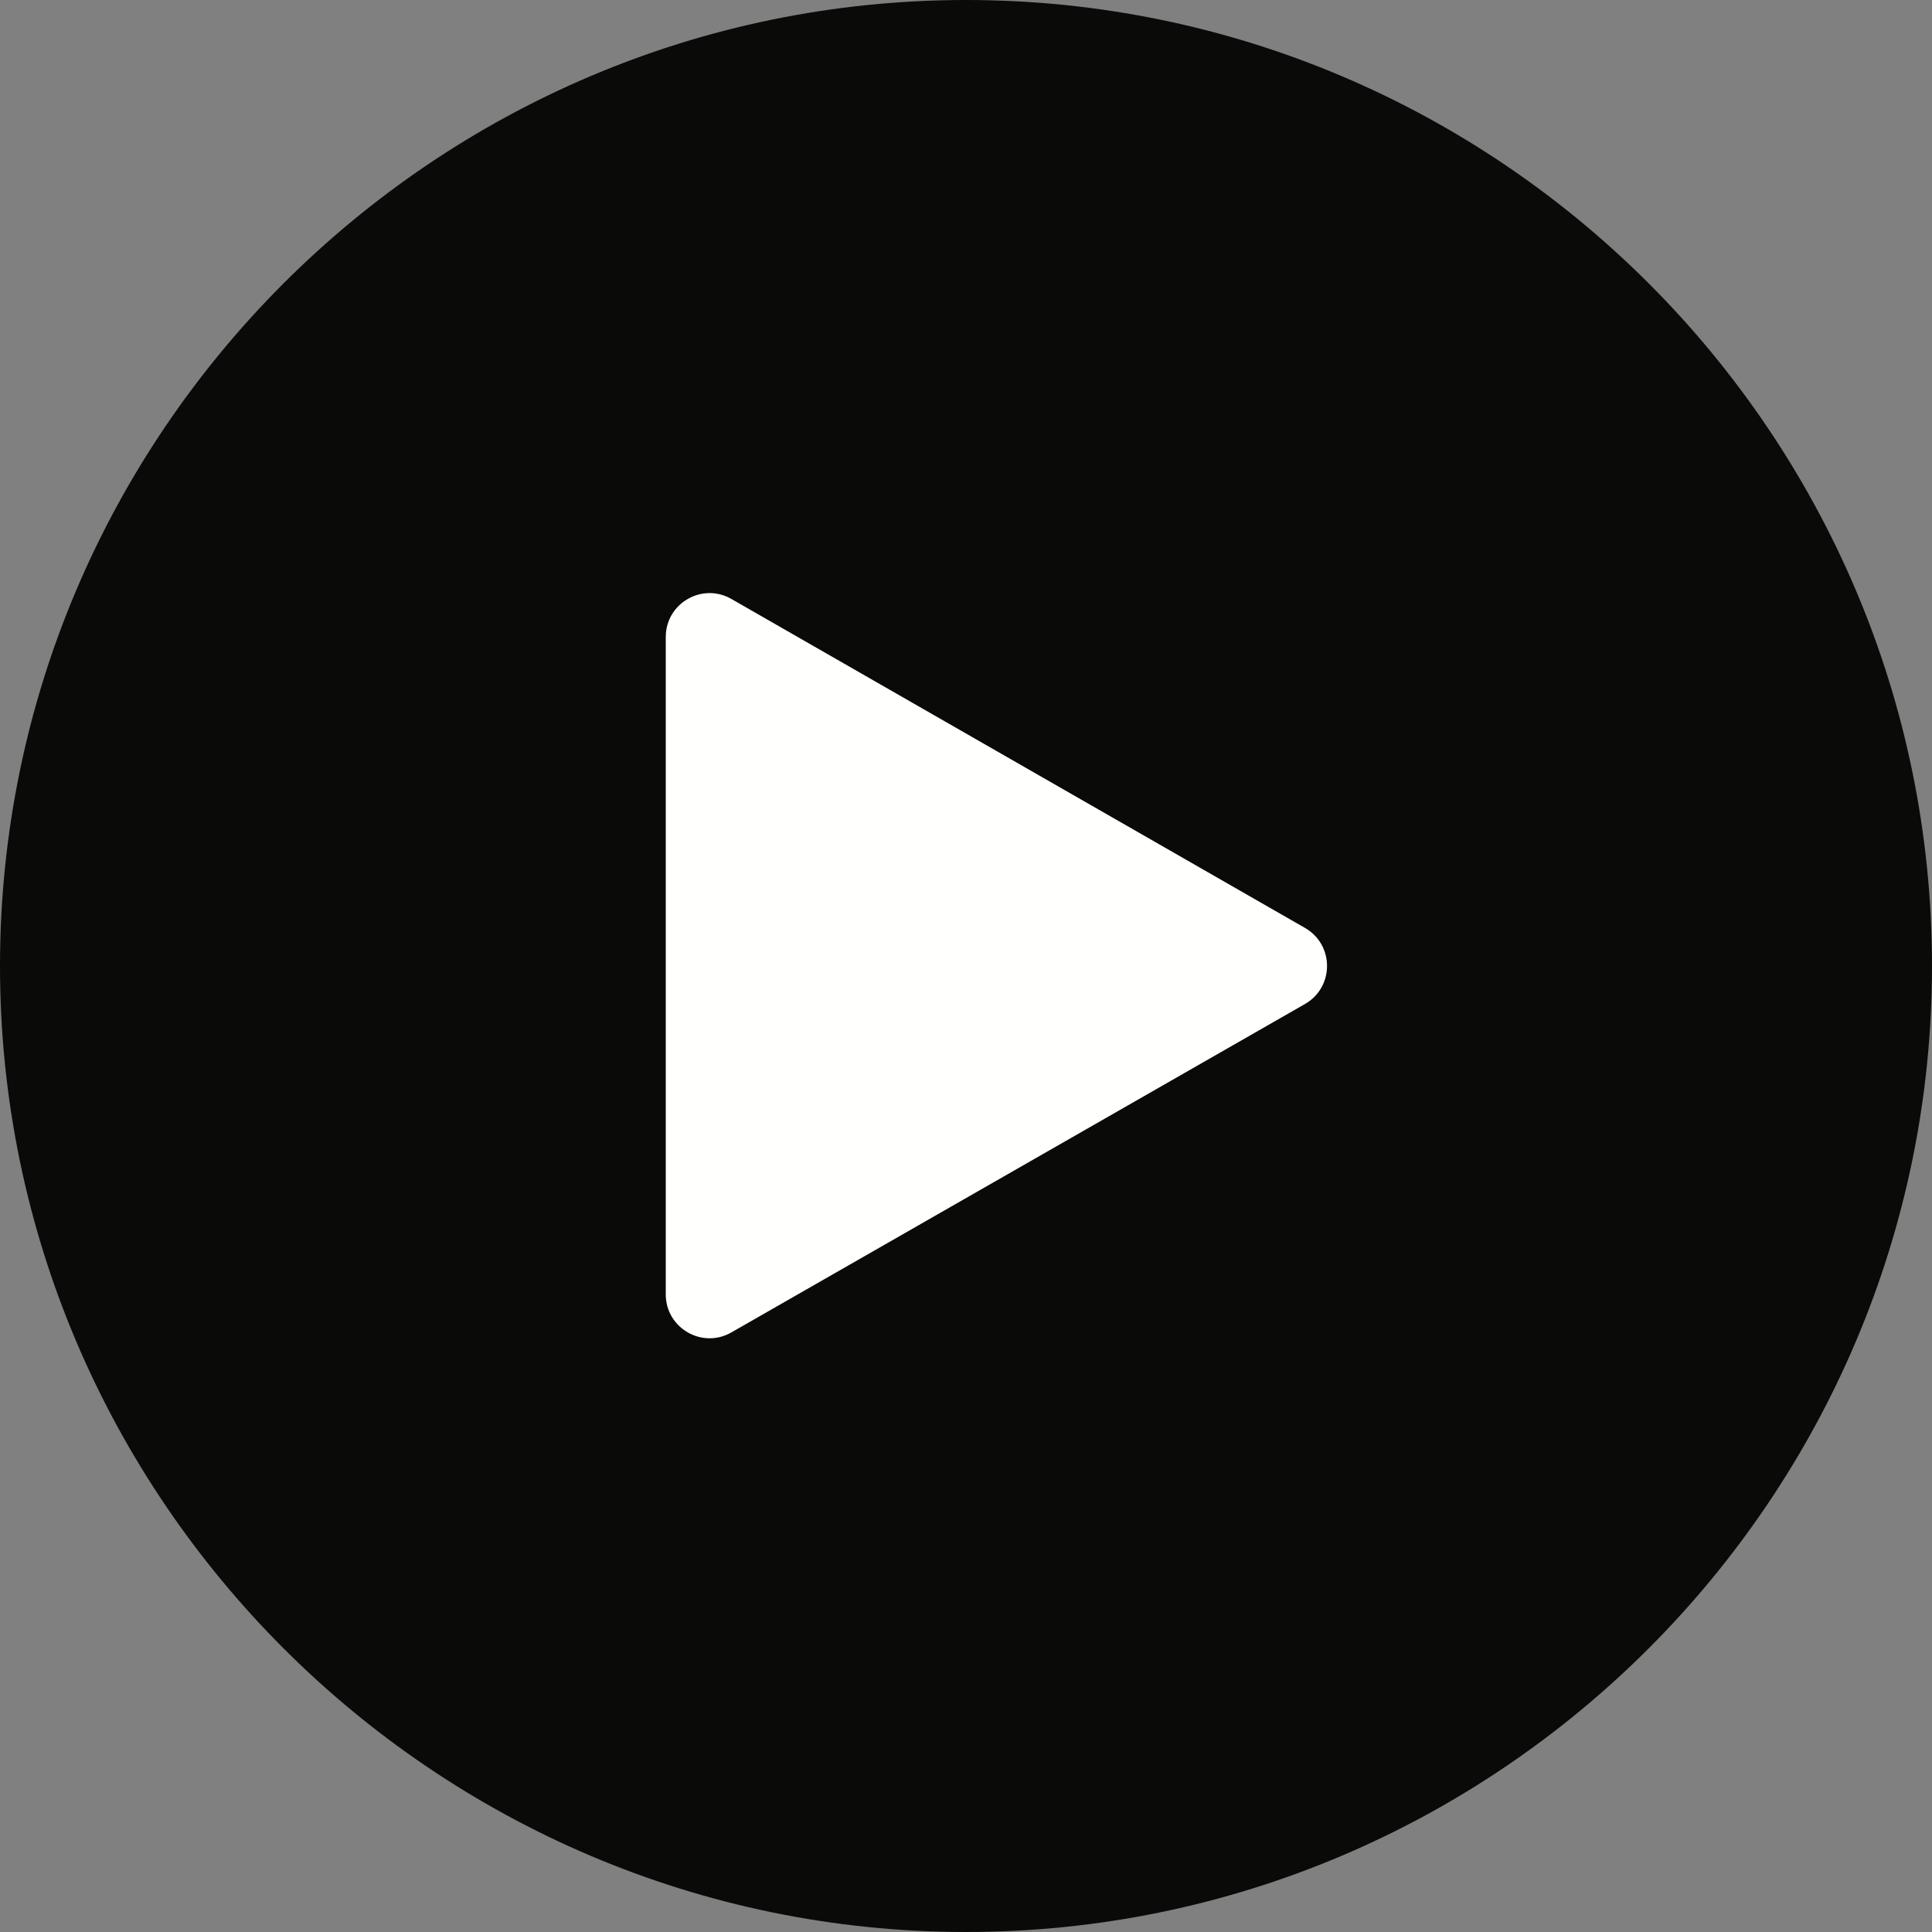
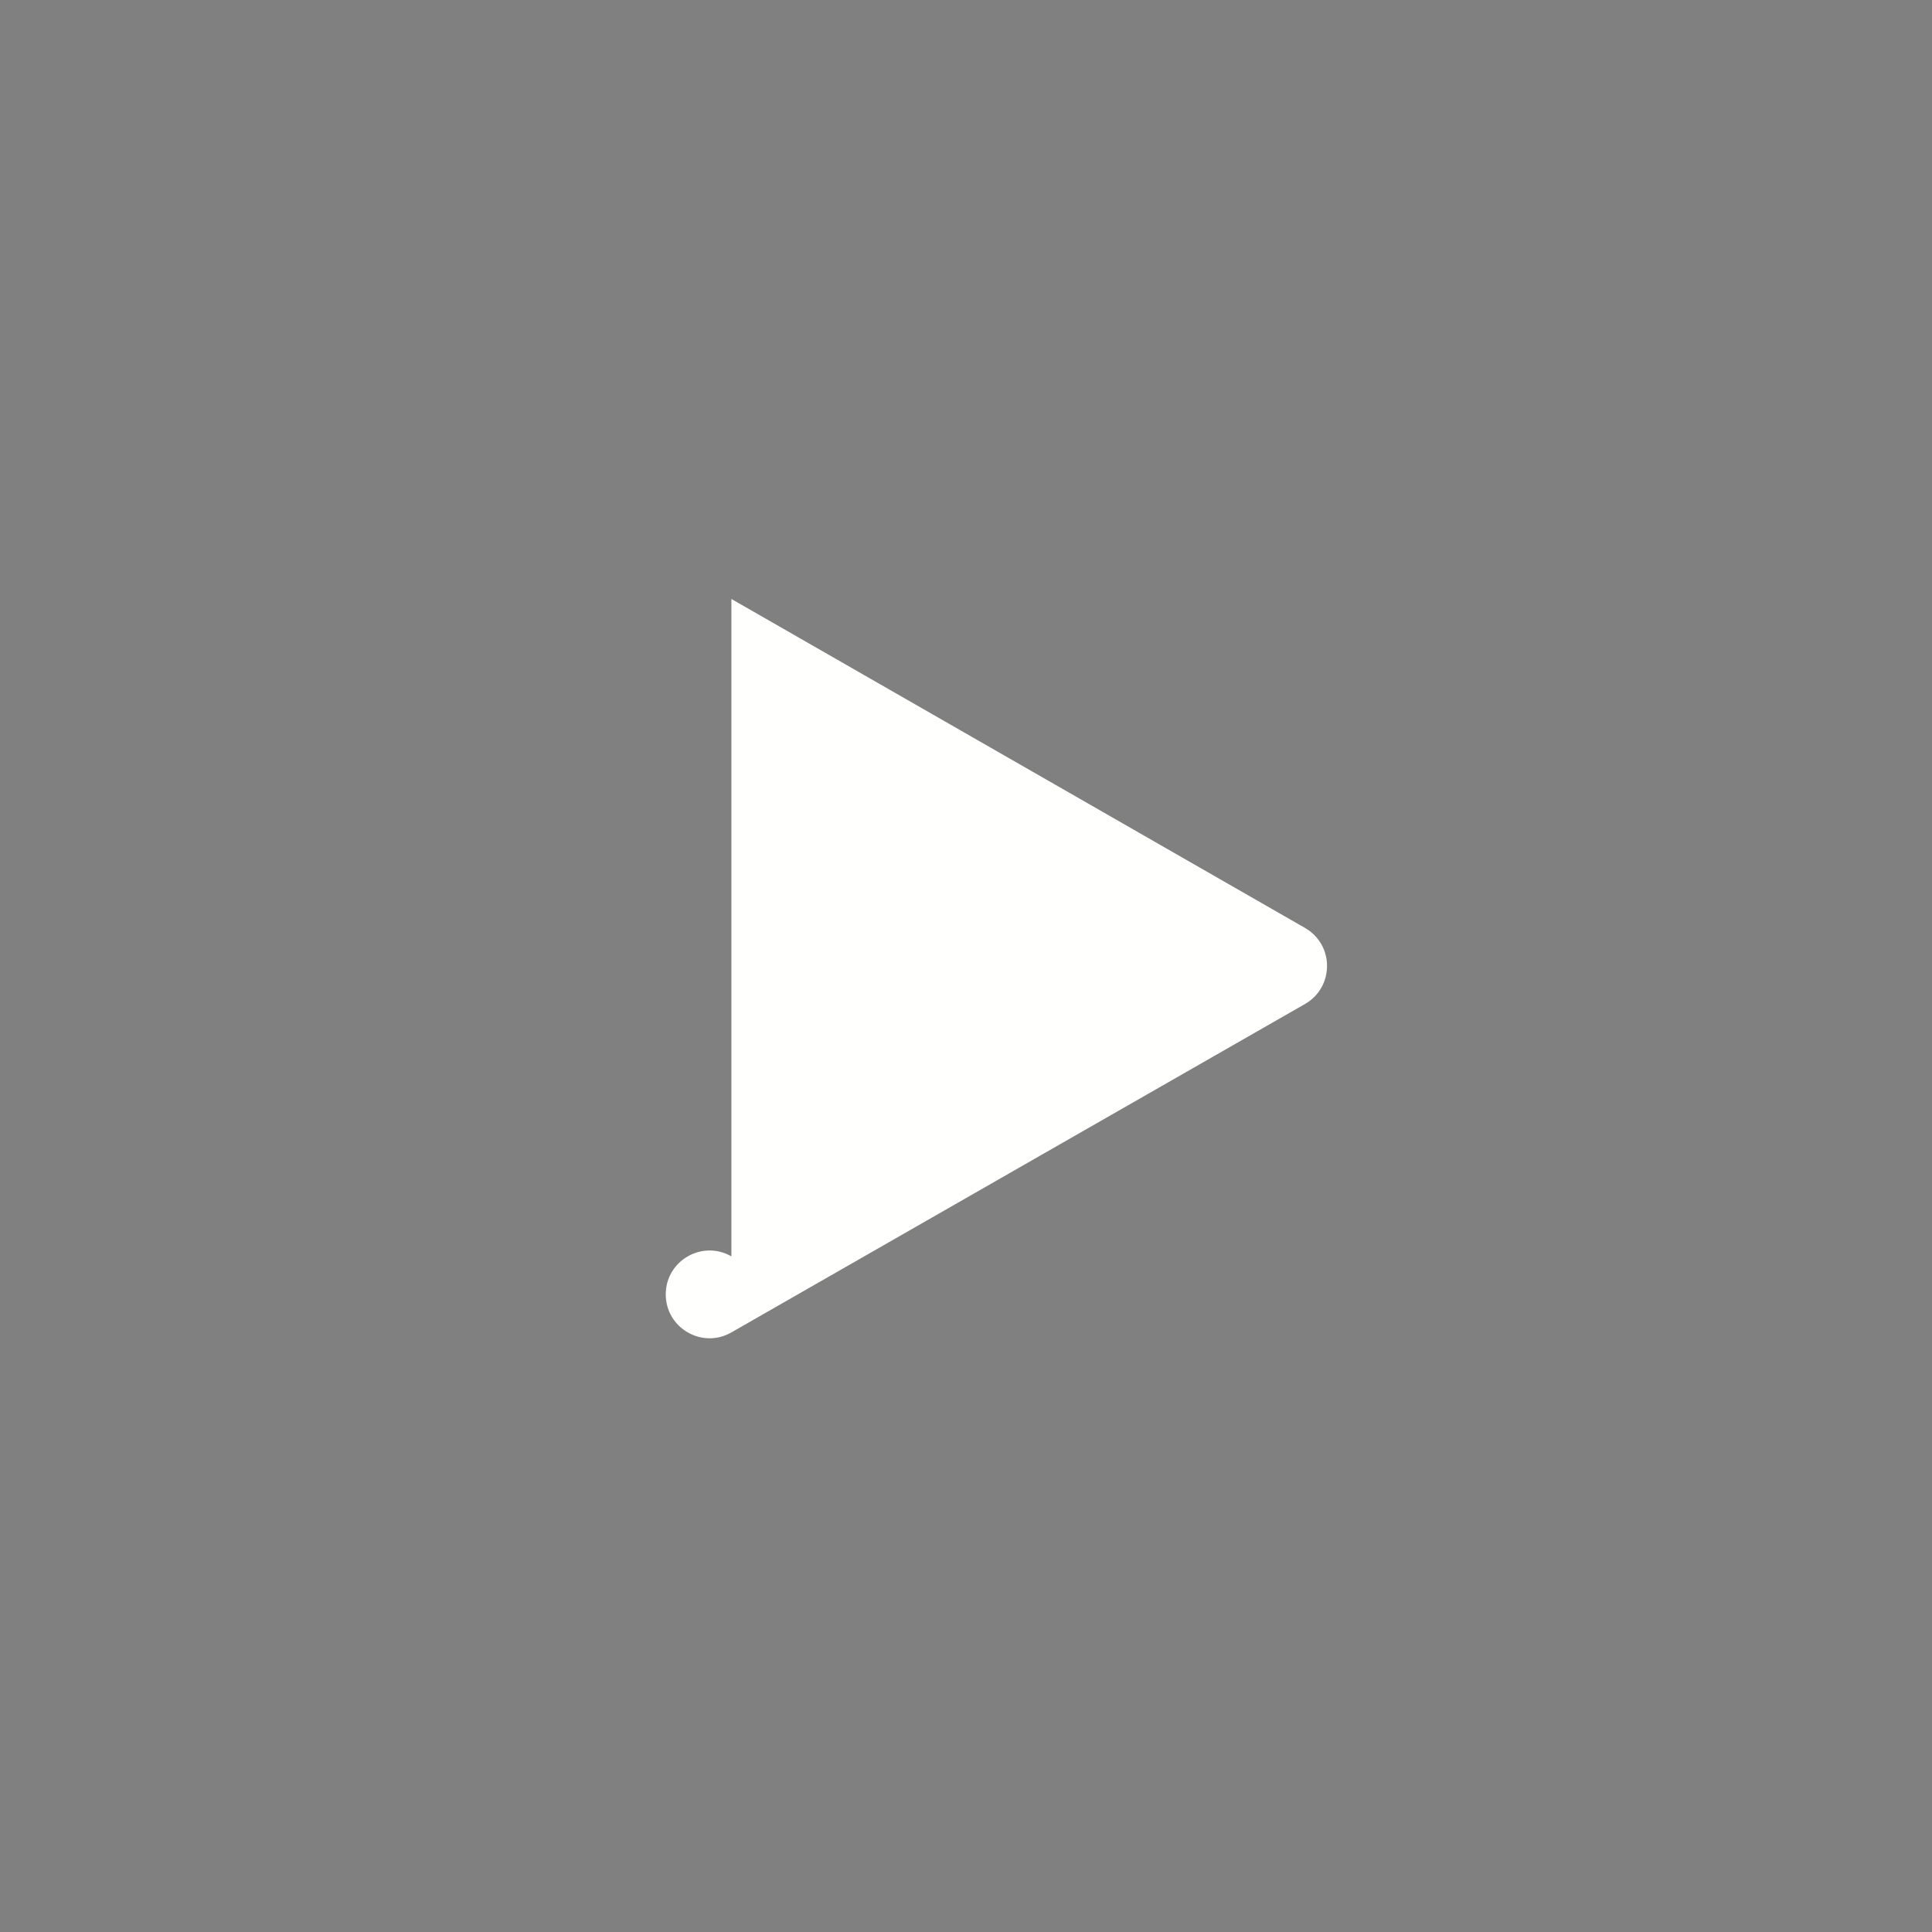
<svg xmlns="http://www.w3.org/2000/svg" width="225" height="225">
  <rect width="100%" height="100%" fill="#808080" stroke="none" />
  <g fill="none" fill-rule="evenodd">
-     <path fill="#0A0B09" d="M112.5 225c62.01 0 112.5-50.569 112.5-112.5C225 50.49 174.51 0 112.5 0 50.57 0 0 50.49 0 112.5 0 174.431 50.569 225 112.5 225" />
-     <path fill="#FFFFFE" d="m85.178 69.755 66.804 38.313c3.42 1.963 3.419 6.898-.004 8.858l-66.804 38.248c-3.403 1.949-7.64-.509-7.64-4.43v-76.56c0-3.923 4.24-6.38 7.644-4.428" />
+     <path fill="#FFFFFE" d="m85.178 69.755 66.804 38.313c3.42 1.963 3.419 6.898-.004 8.858l-66.804 38.248c-3.403 1.949-7.64-.509-7.64-4.43c0-3.923 4.24-6.38 7.644-4.428" />
  </g>
</svg>